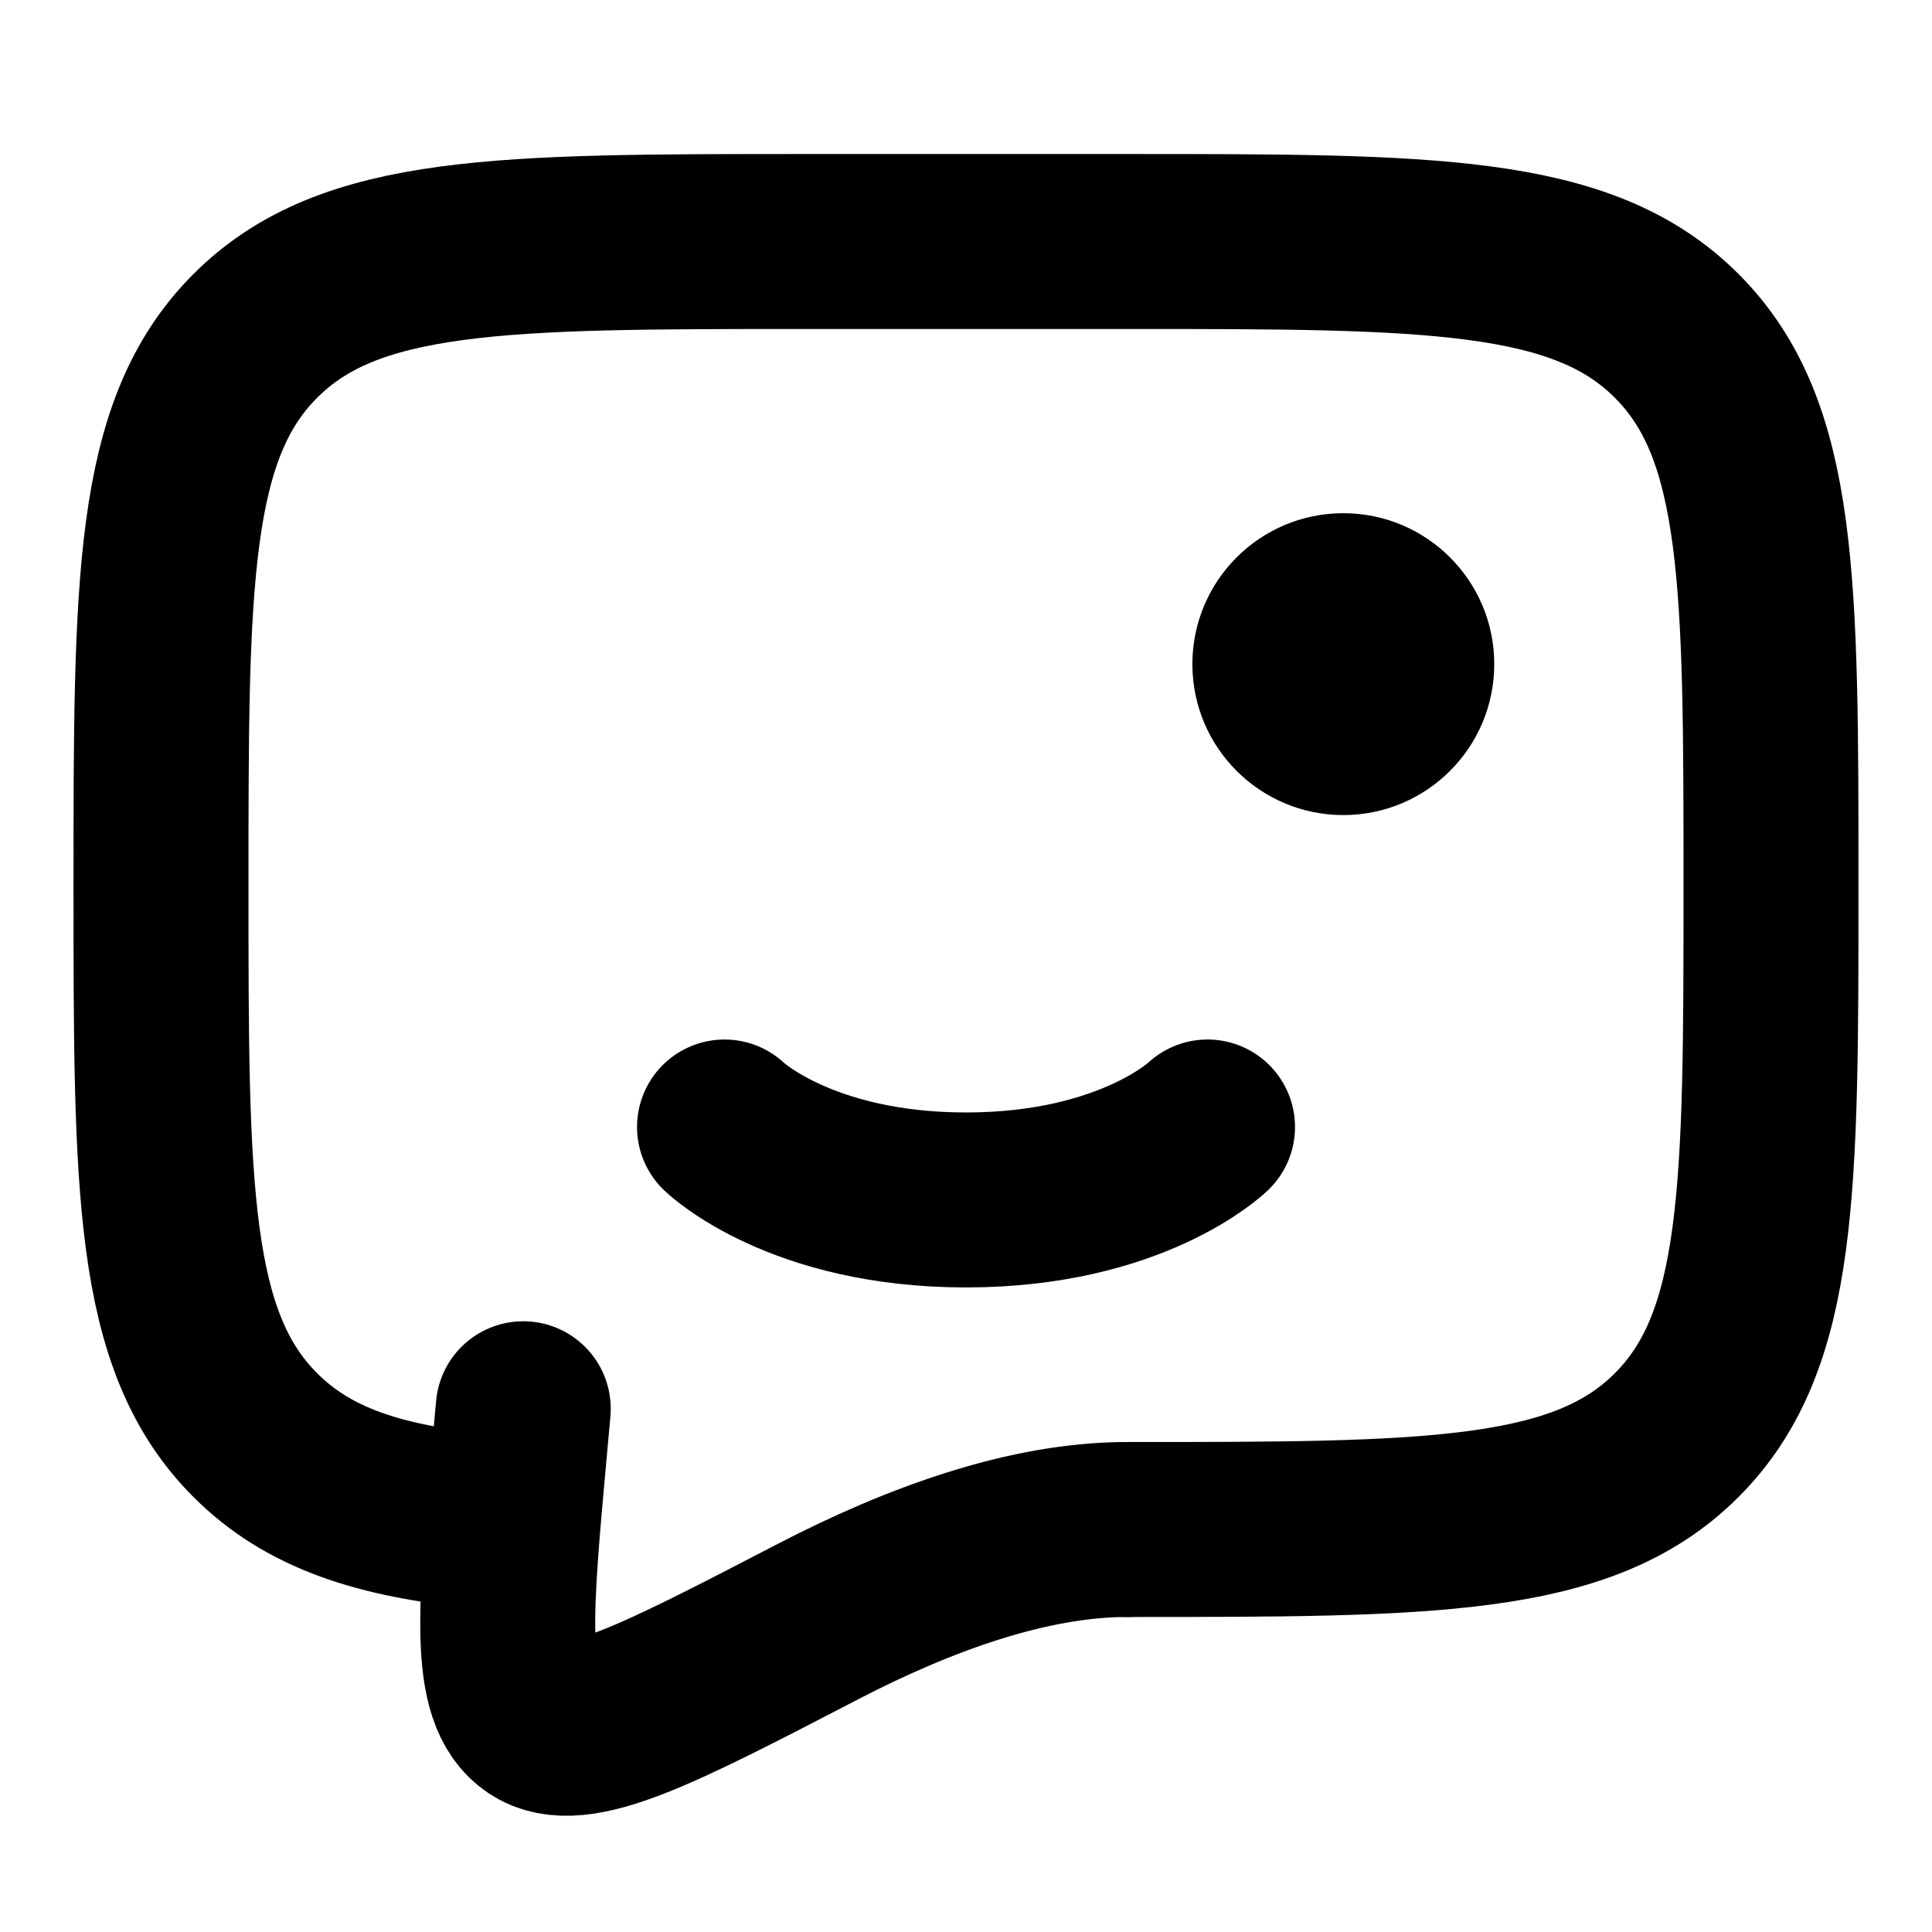
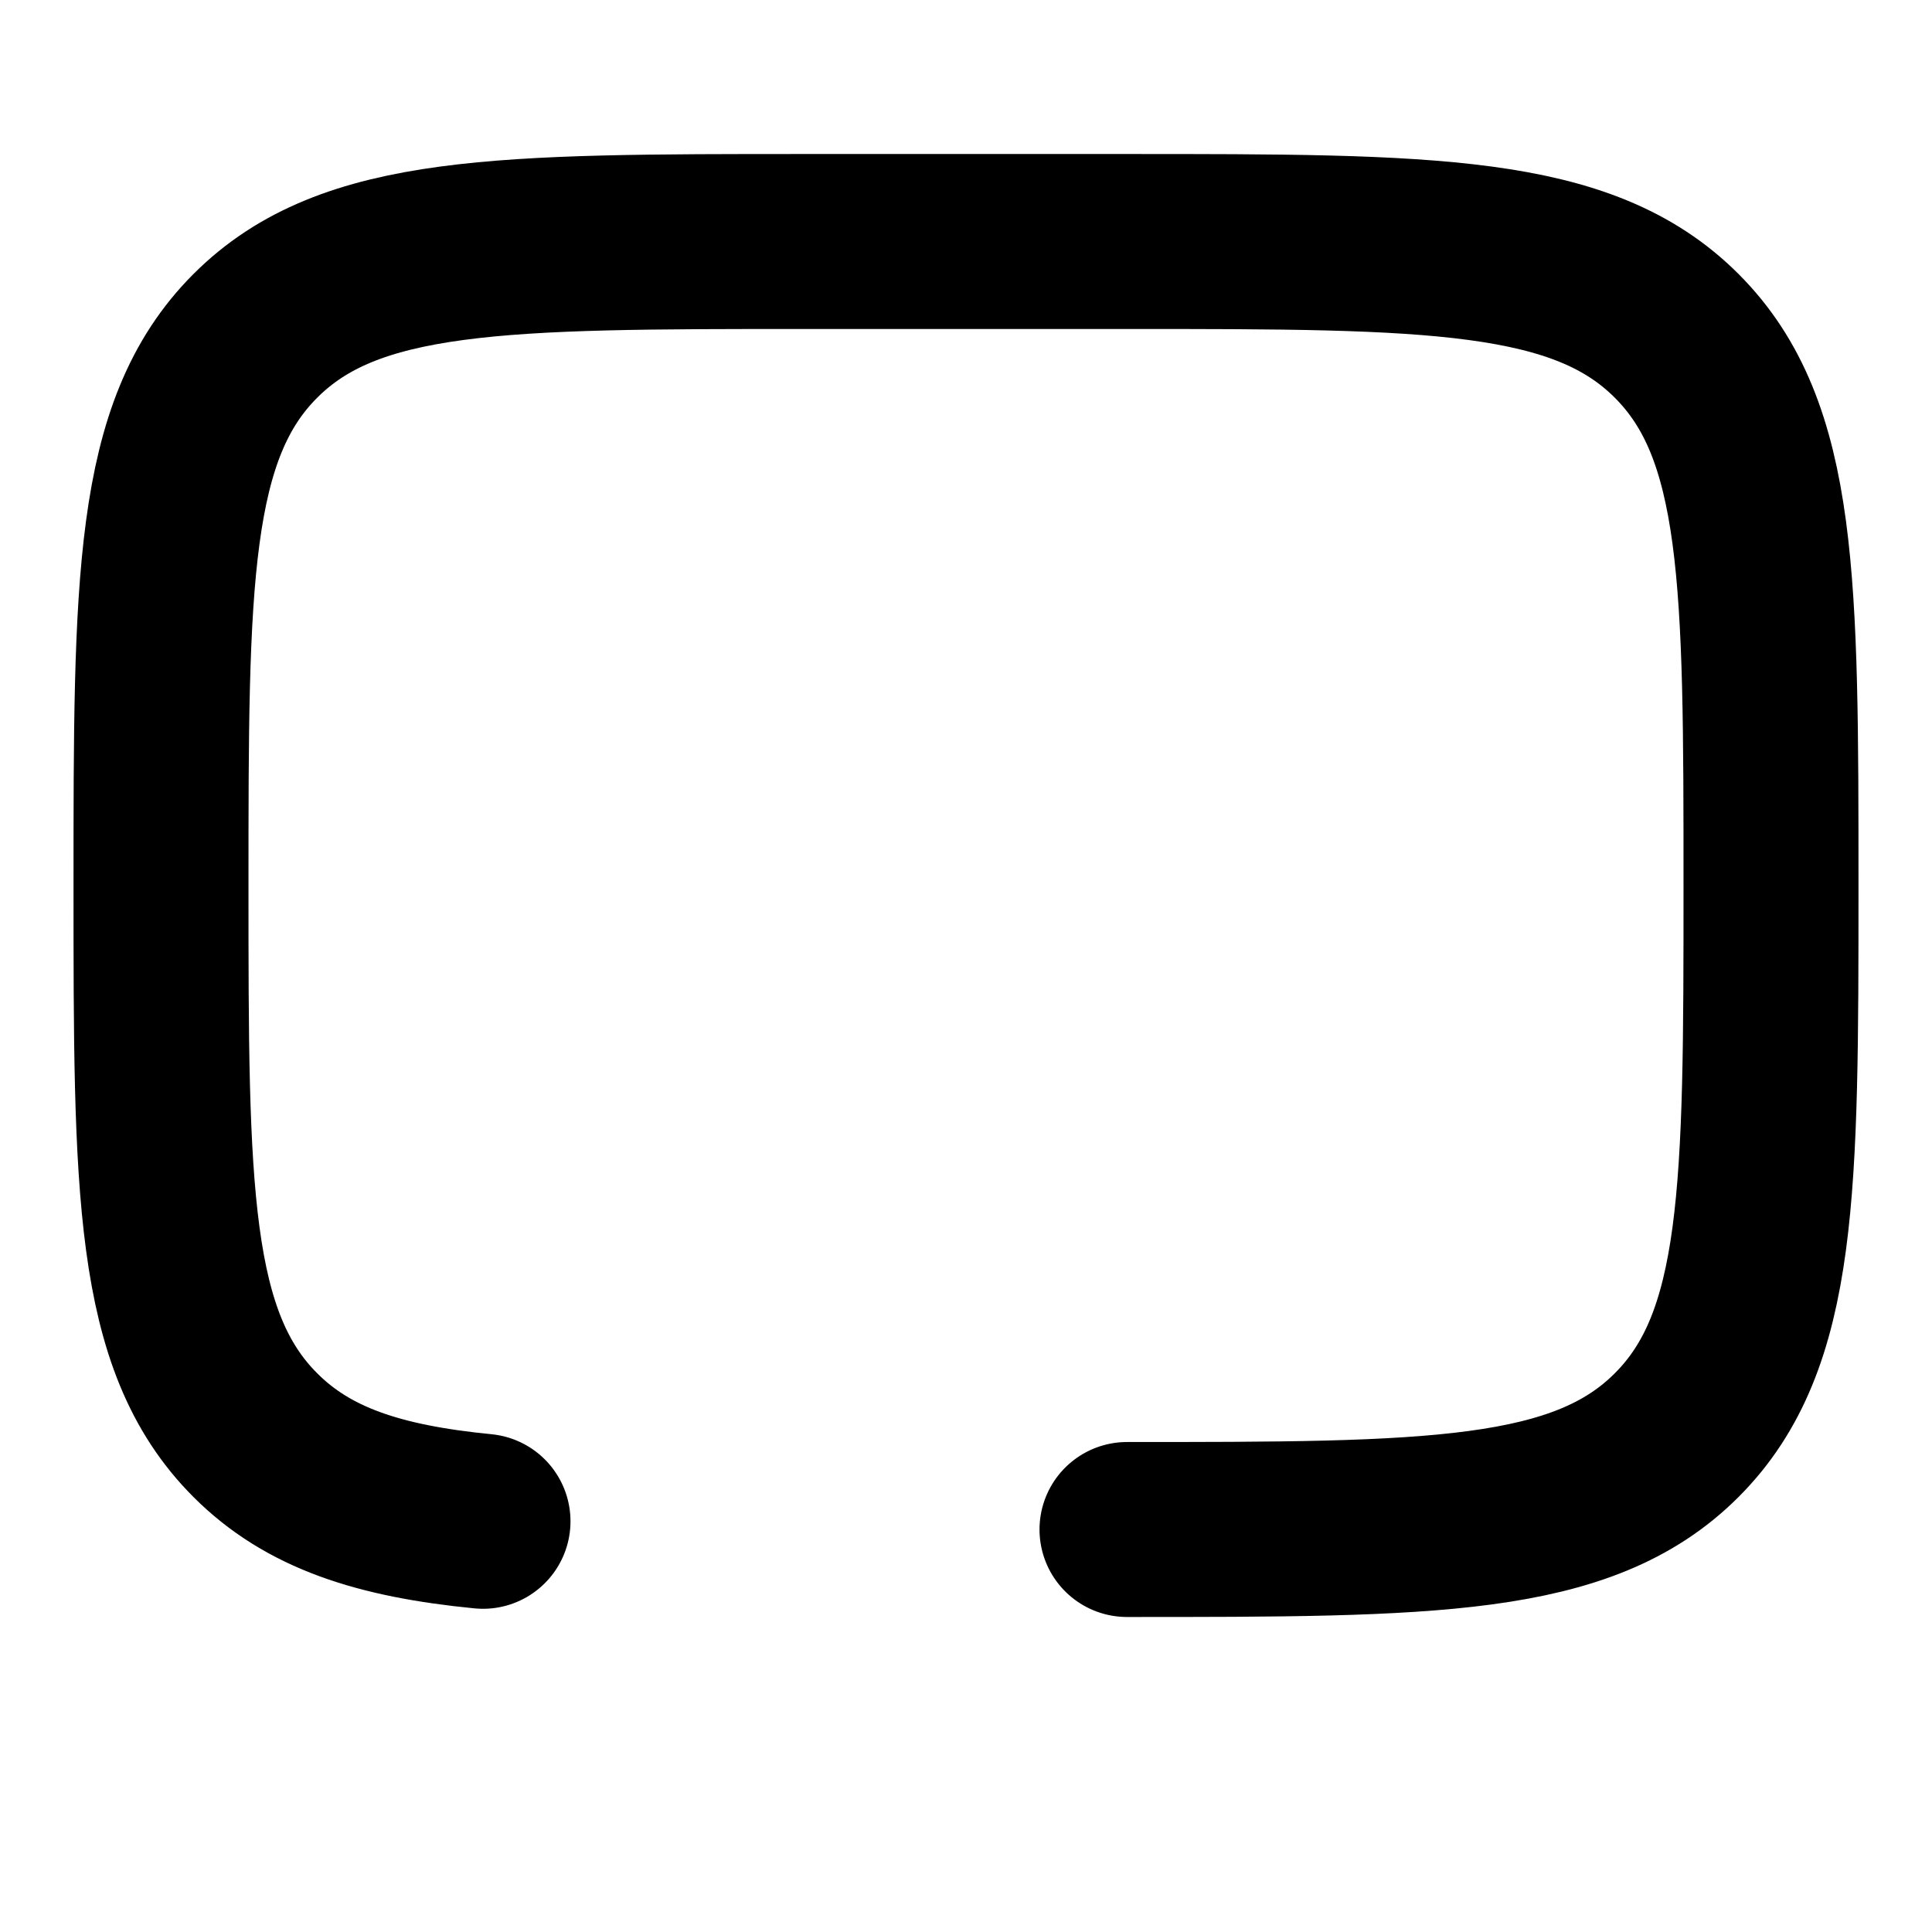
<svg xmlns="http://www.w3.org/2000/svg" width="90" height="90" viewBox="0 0 90 90" fill="none">
-   <path d="M56.251 52.5C56.251 52.5 52.735 55.898 45.001 55.898C37.266 55.898 33.751 52.5 33.751 52.5" stroke="black" stroke-width="8.151" stroke-linecap="round" />
  <path d="M52.5 71.25C66.641 71.25 73.714 71.25 78.105 66.855C82.5 62.464 82.5 55.392 82.5 41.25C82.5 27.109 82.5 20.037 78.105 15.645C73.714 11.25 66.641 11.25 52.5 11.25H37.5C23.359 11.25 16.286 11.25 11.895 15.645C7.5 20.037 7.5 27.109 7.5 41.25C7.5 55.392 7.5 62.464 11.895 66.855C14.344 69.308 17.625 70.391 22.5 70.868" stroke="black" stroke-width="8.151" stroke-linecap="round" stroke-linejoin="round" />
-   <path d="M52.5 71.25C47.865 71.25 42.757 73.125 38.096 75.544C30.603 79.433 26.857 81.379 25.012 80.138C23.167 78.9 23.516 75.056 24.217 67.373L24.375 65.625" stroke="black" stroke-width="8.151" stroke-linecap="round" />
-   <circle cx="62.577" cy="30.938" r="7.031" fill="black" />
</svg>